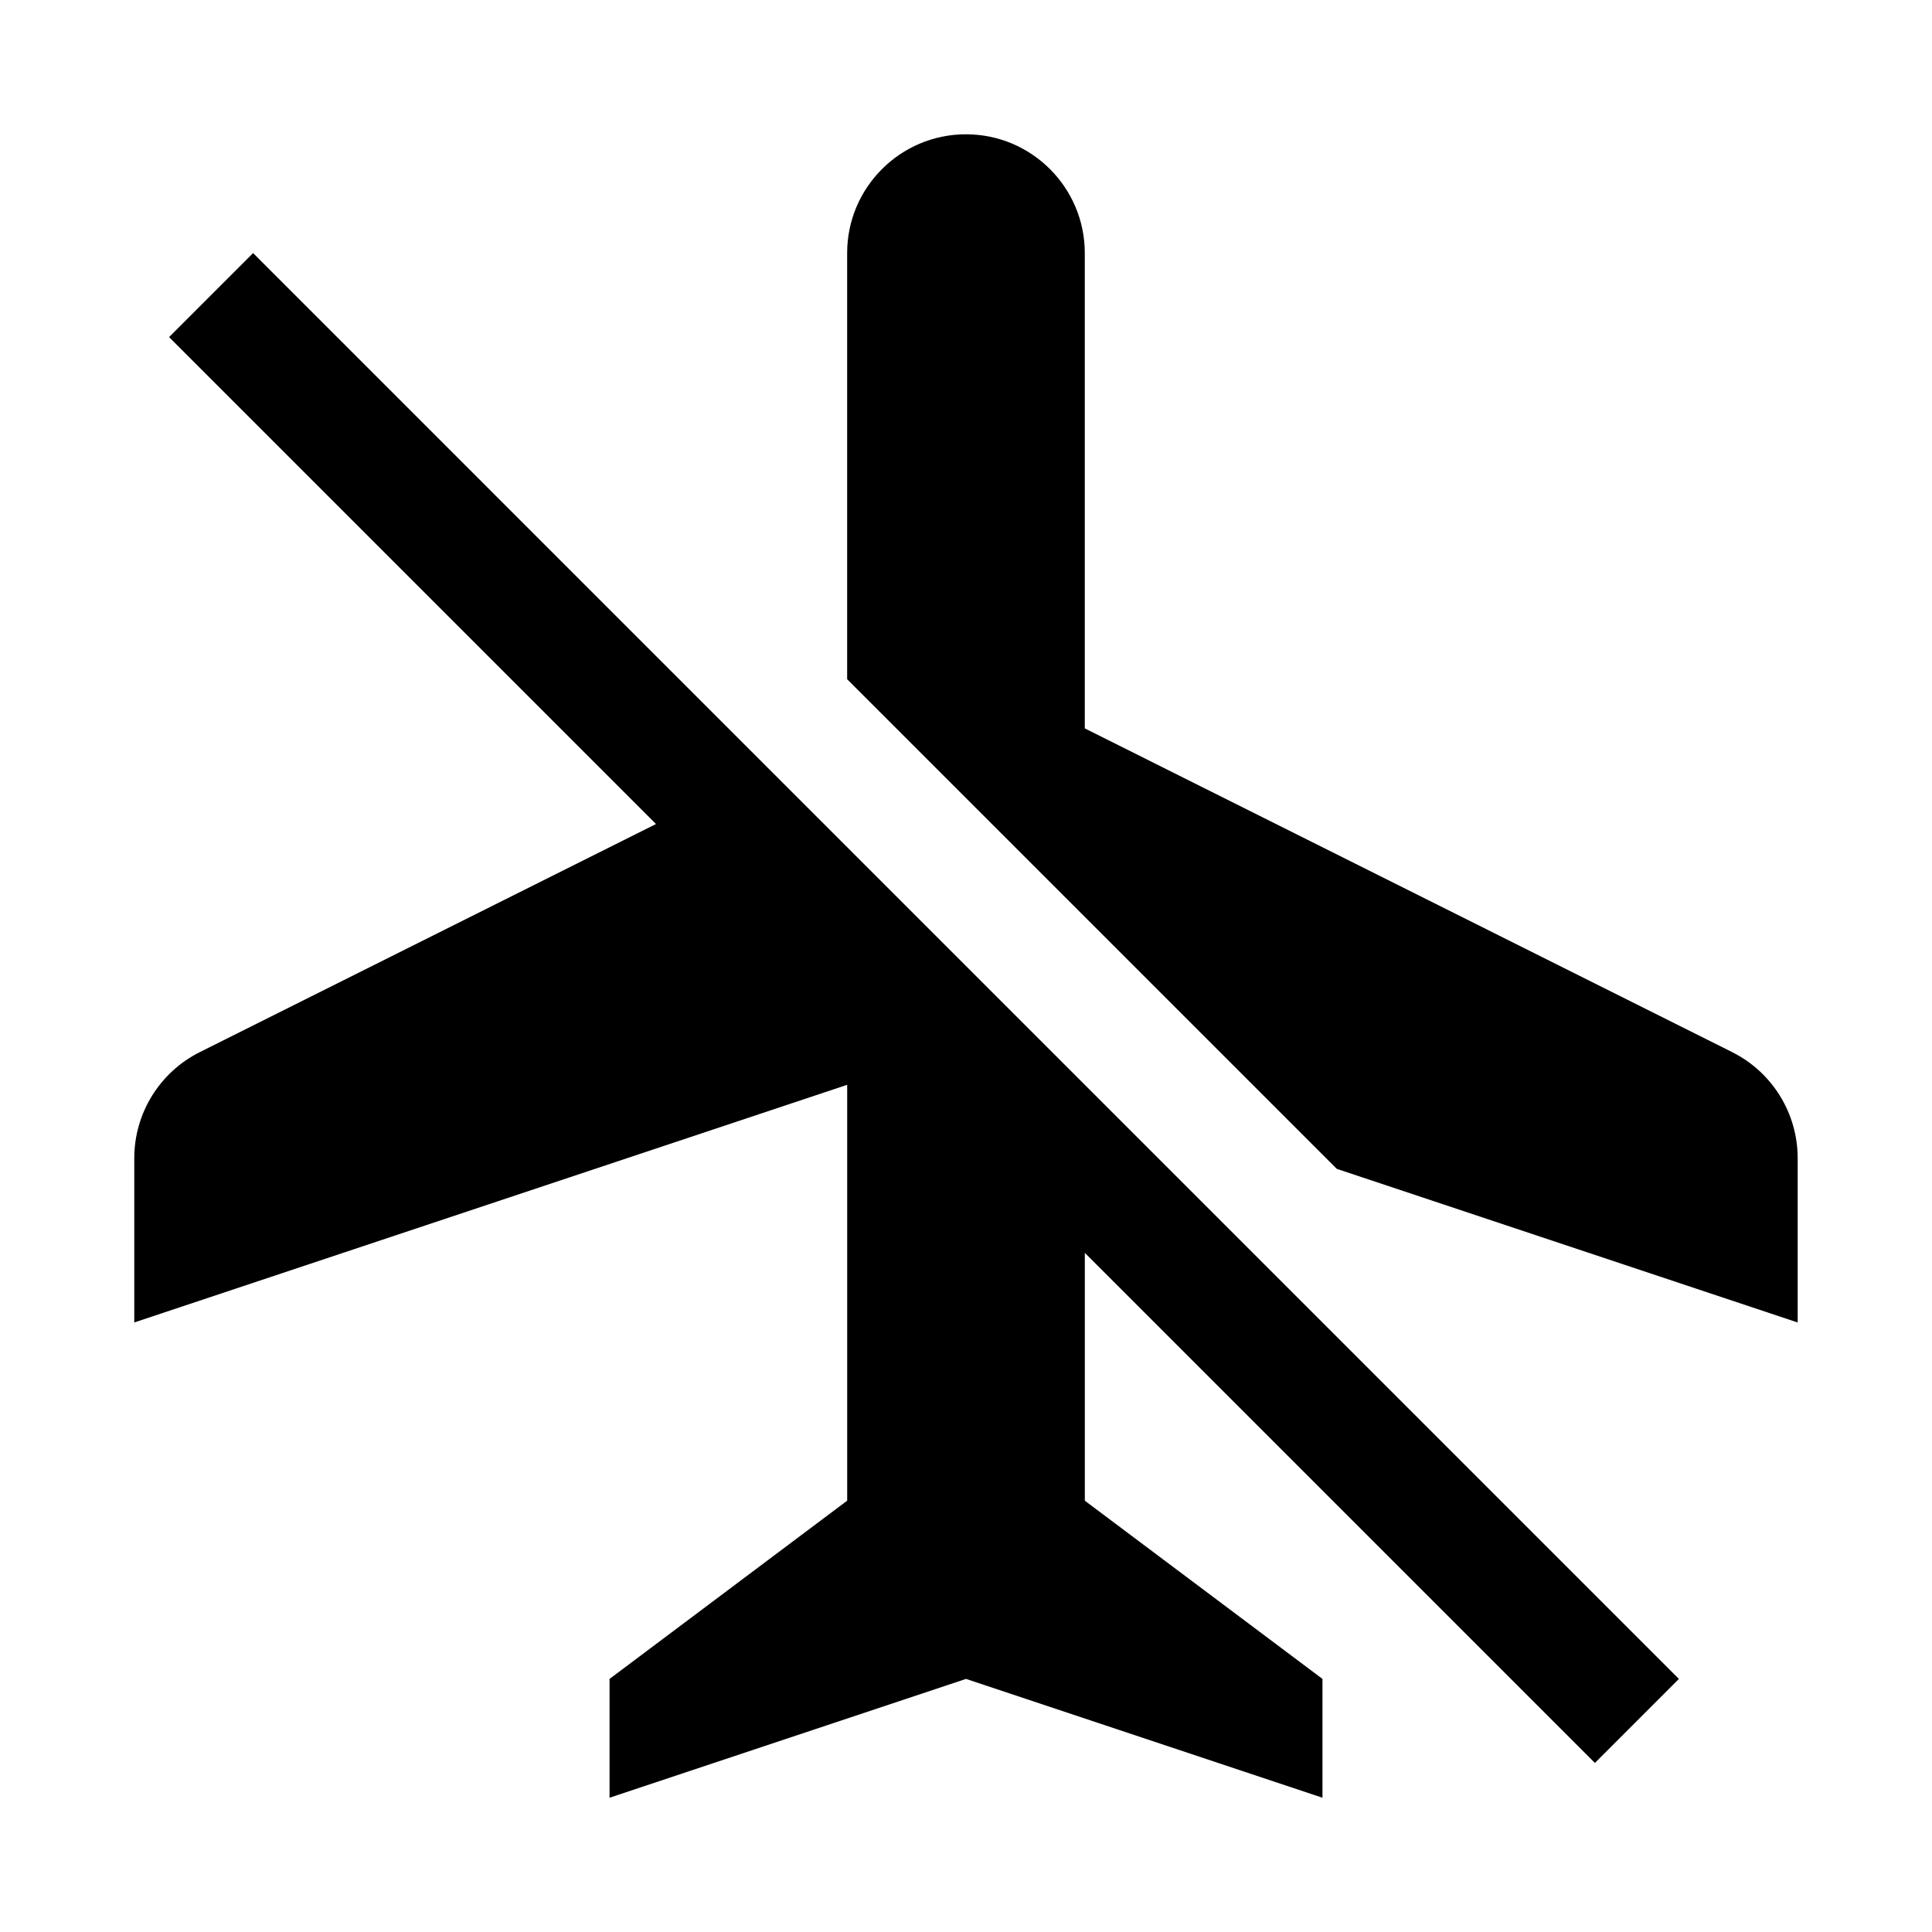
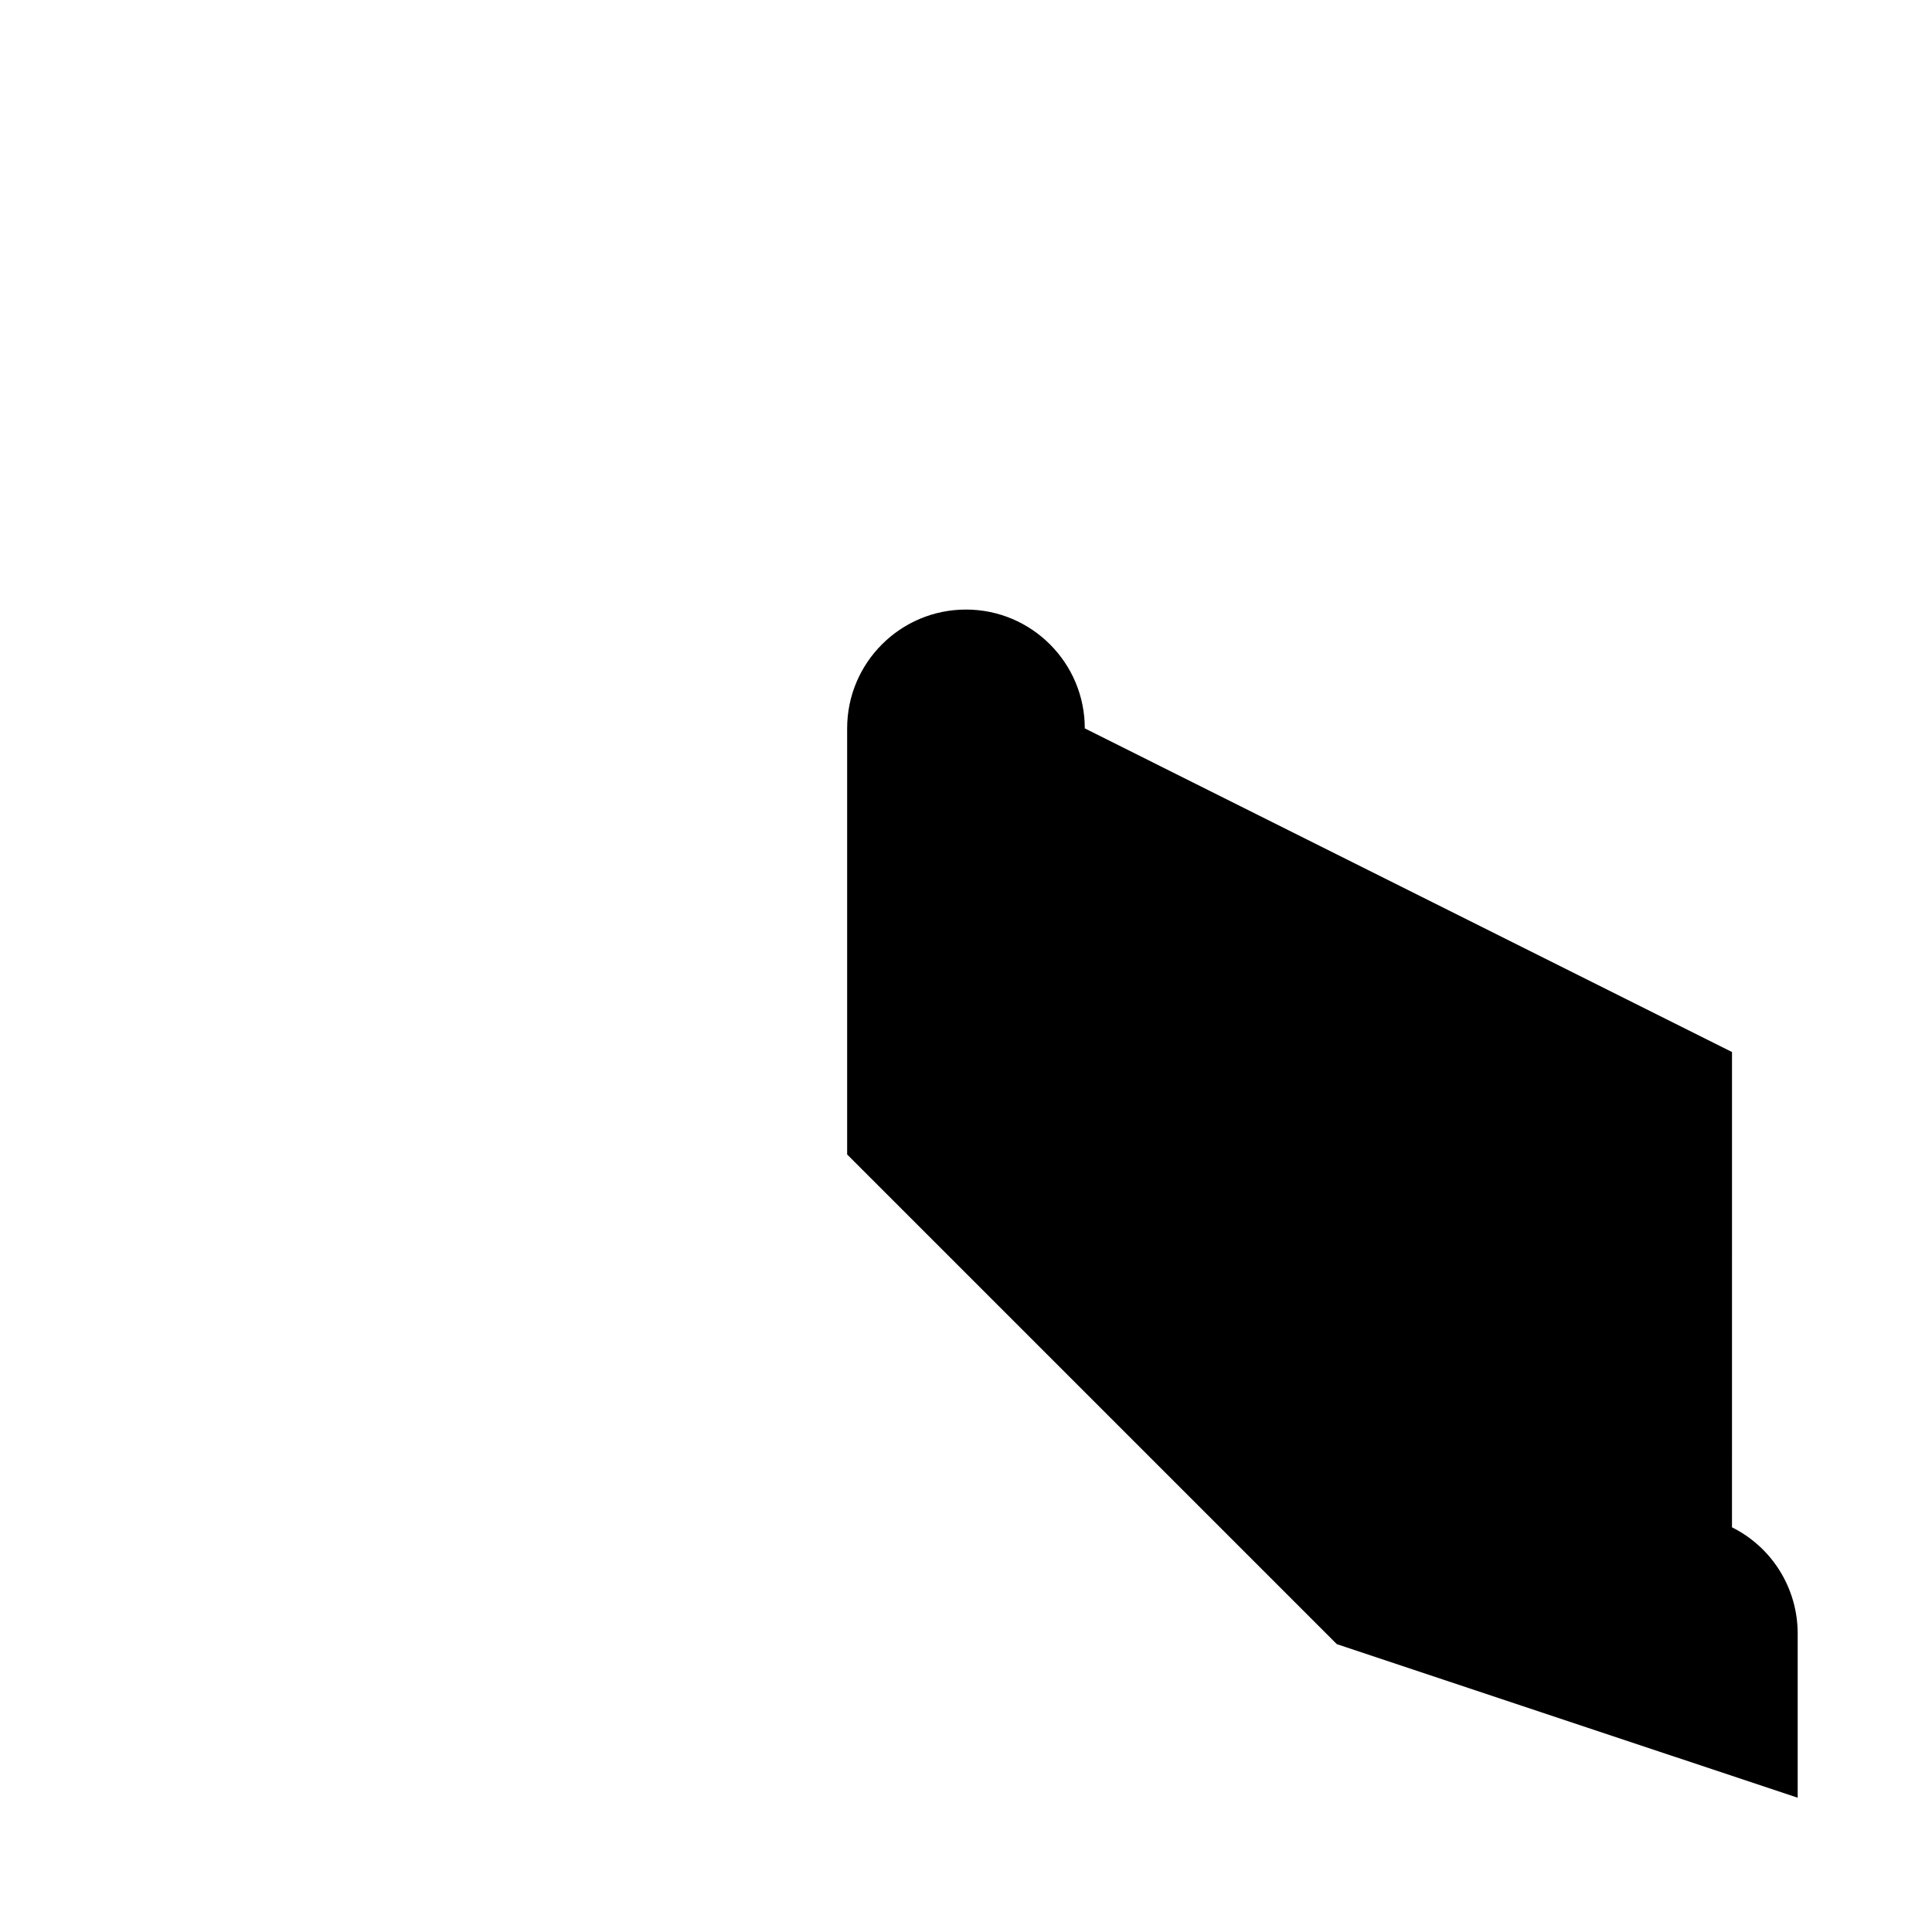
<svg xmlns="http://www.w3.org/2000/svg" fill="#000000" width="800px" height="800px" version="1.1" viewBox="144 144 512 512">
  <g>
-     <path d="m211.07 211.07-22.262 22.262 129.04 129.04-120.85 60.426c-10.676 5.32-17.414 16.215-17.414 28.148v43.516l188.93-62.977v110.21l-62.977 47.234v31.488l94.465-31.488 94.465 31.488v-31.488l-62.977-47.23v-65.684l135.18 135.18 22.258-22.266z" />
-     <path d="m603 422.8-171.52-85.773v-125.95c0-17.383-14.105-31.488-31.488-31.488s-31.488 14.105-31.488 31.488v112.92l129.76 129.76 122.14 40.711v-43.516c0-11.934-6.738-22.828-17.41-28.148z" />
+     <path d="m603 422.8-171.52-85.773c0-17.383-14.105-31.488-31.488-31.488s-31.488 14.105-31.488 31.488v112.92l129.76 129.76 122.14 40.711v-43.516c0-11.934-6.738-22.828-17.41-28.148z" />
  </g>
</svg>